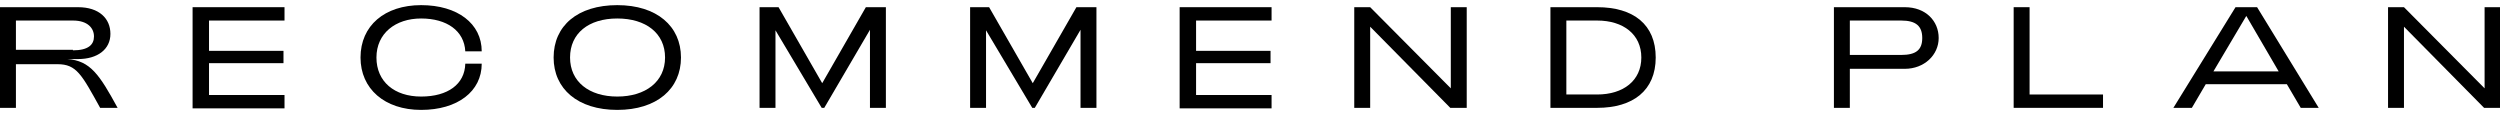
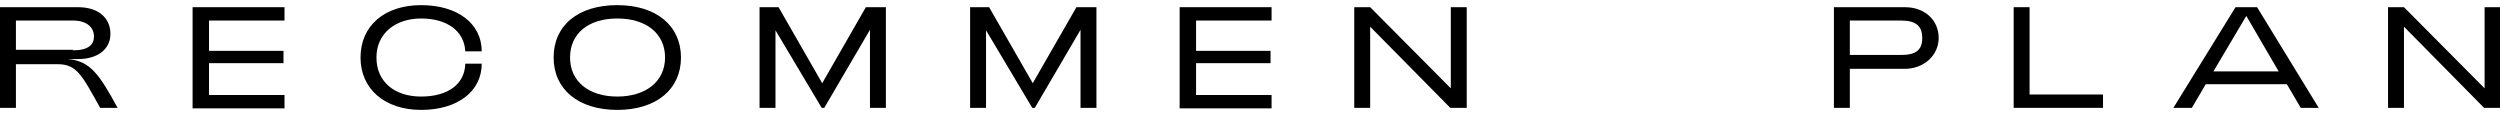
<svg xmlns="http://www.w3.org/2000/svg" id="_レイヤー_1" data-name="レイヤー_1" version="1.1" viewBox="0 0 486.8 22.8">
  <path d="M0,1.4h15.2c4.1,0,6.3,2.2,6.3,5.2s-2.5,4.9-6.3,4.9h-2.1c4.5.3,6.3,3.1,9.8,9.5h-3.4c-3.6-6.5-4.6-8.5-8.3-8.5H3.1v8.5s-3.1,0-3.1,0V1.4ZM14.2,9.8c3,0,4.1-1.1,4.1-2.7s-1.2-3.1-4.1-3.1H3.1v5.7h11.1Z" />
  <path d="M37.5,1.4h17.9v2.6h-14.7v5.9h14.5v2.4h-14.5v6.2h14.7v2.6h-17.9V1.4Z" />
  <path d="M70.2,11.2c0-6.2,4.7-10.2,11.8-10.2s11.8,3.6,11.8,9h-3.2c-.2-4-3.6-6.4-8.6-6.4s-8.7,2.9-8.7,7.6,3.5,7.6,8.7,7.6,8.5-2.4,8.6-6.4h3.2c0,5.4-4.7,9-11.8,9s-11.8-4.1-11.8-10.2Z" />
  <path d="M107.8,11.2c0-6.2,4.7-10.2,12.4-10.2s12.4,4.1,12.4,10.2-4.7,10.2-12.4,10.2-12.4-4.1-12.4-10.2ZM129.5,11.2c0-4.7-3.7-7.6-9.3-7.6s-9.2,2.9-9.2,7.6,3.7,7.6,9.2,7.6,9.3-2.9,9.3-7.6Z" />
  <path d="M147.7,1.4h3.9l8.5,14.8,8.5-14.8h3.9v19.6h-3.1V5.8l-8.9,15.2h-.5l-9-15.1v15.1h-3.1V1.4Z" />
  <path d="M188.7,1.4h3.9l8.5,14.8,8.5-14.8h3.9v19.6h-3.1V5.8l-8.9,15.2h-.5l-9-15.1v15.1h-3.1V1.4Z" />
  <path d="M229.7,1.4h17.9v2.6h-14.7v5.9h14.5v2.4h-14.5v6.2h14.7v2.6h-17.9V1.4Z" />
  <path d="M263.6,1.4h3.2l15.7,15.8V1.4h3.1v19.6h-3.2l-15.6-15.8v15.8h-3.1V1.4Z" />
-   <path d="M301.9,1.4h9.1c7.1,0,11.4,3.4,11.4,9.8s-4.4,9.8-11.4,9.8h-9.1V1.4ZM311,18.4c5.1,0,8.6-2.7,8.6-7.2s-3.5-7.2-8.6-7.2h-6v14.4h6Z" />
  <path d="M357.1,1.4h13.8c4.1,0,6.6,2.7,6.6,6s-2.8,6-6.6,6h-10.7v7.6h-3.1V1.4ZM370.2,10.7c2.9,0,4.1-1,4.1-3.3s-1.2-3.4-4.1-3.4h-10v6.7h10Z" />
  <path d="M392.1,1.4h3.1v17h14.3v2.6h-17.4V1.4Z" />
  <path d="M435.3,1.4h4.2l12,19.6h-3.5l-2.7-4.6h-15.8l-2.7,4.6h-3.6l12.1-19.6ZM443.7,13.9l-6.3-10.8-6.4,10.8h12.7Z" />
  <path d="M464.9,1.4h3.2l15.7,15.8V1.4h3.1v19.6h-3.2l-15.6-15.8v15.8h-3.1V1.4Z" />
</svg>